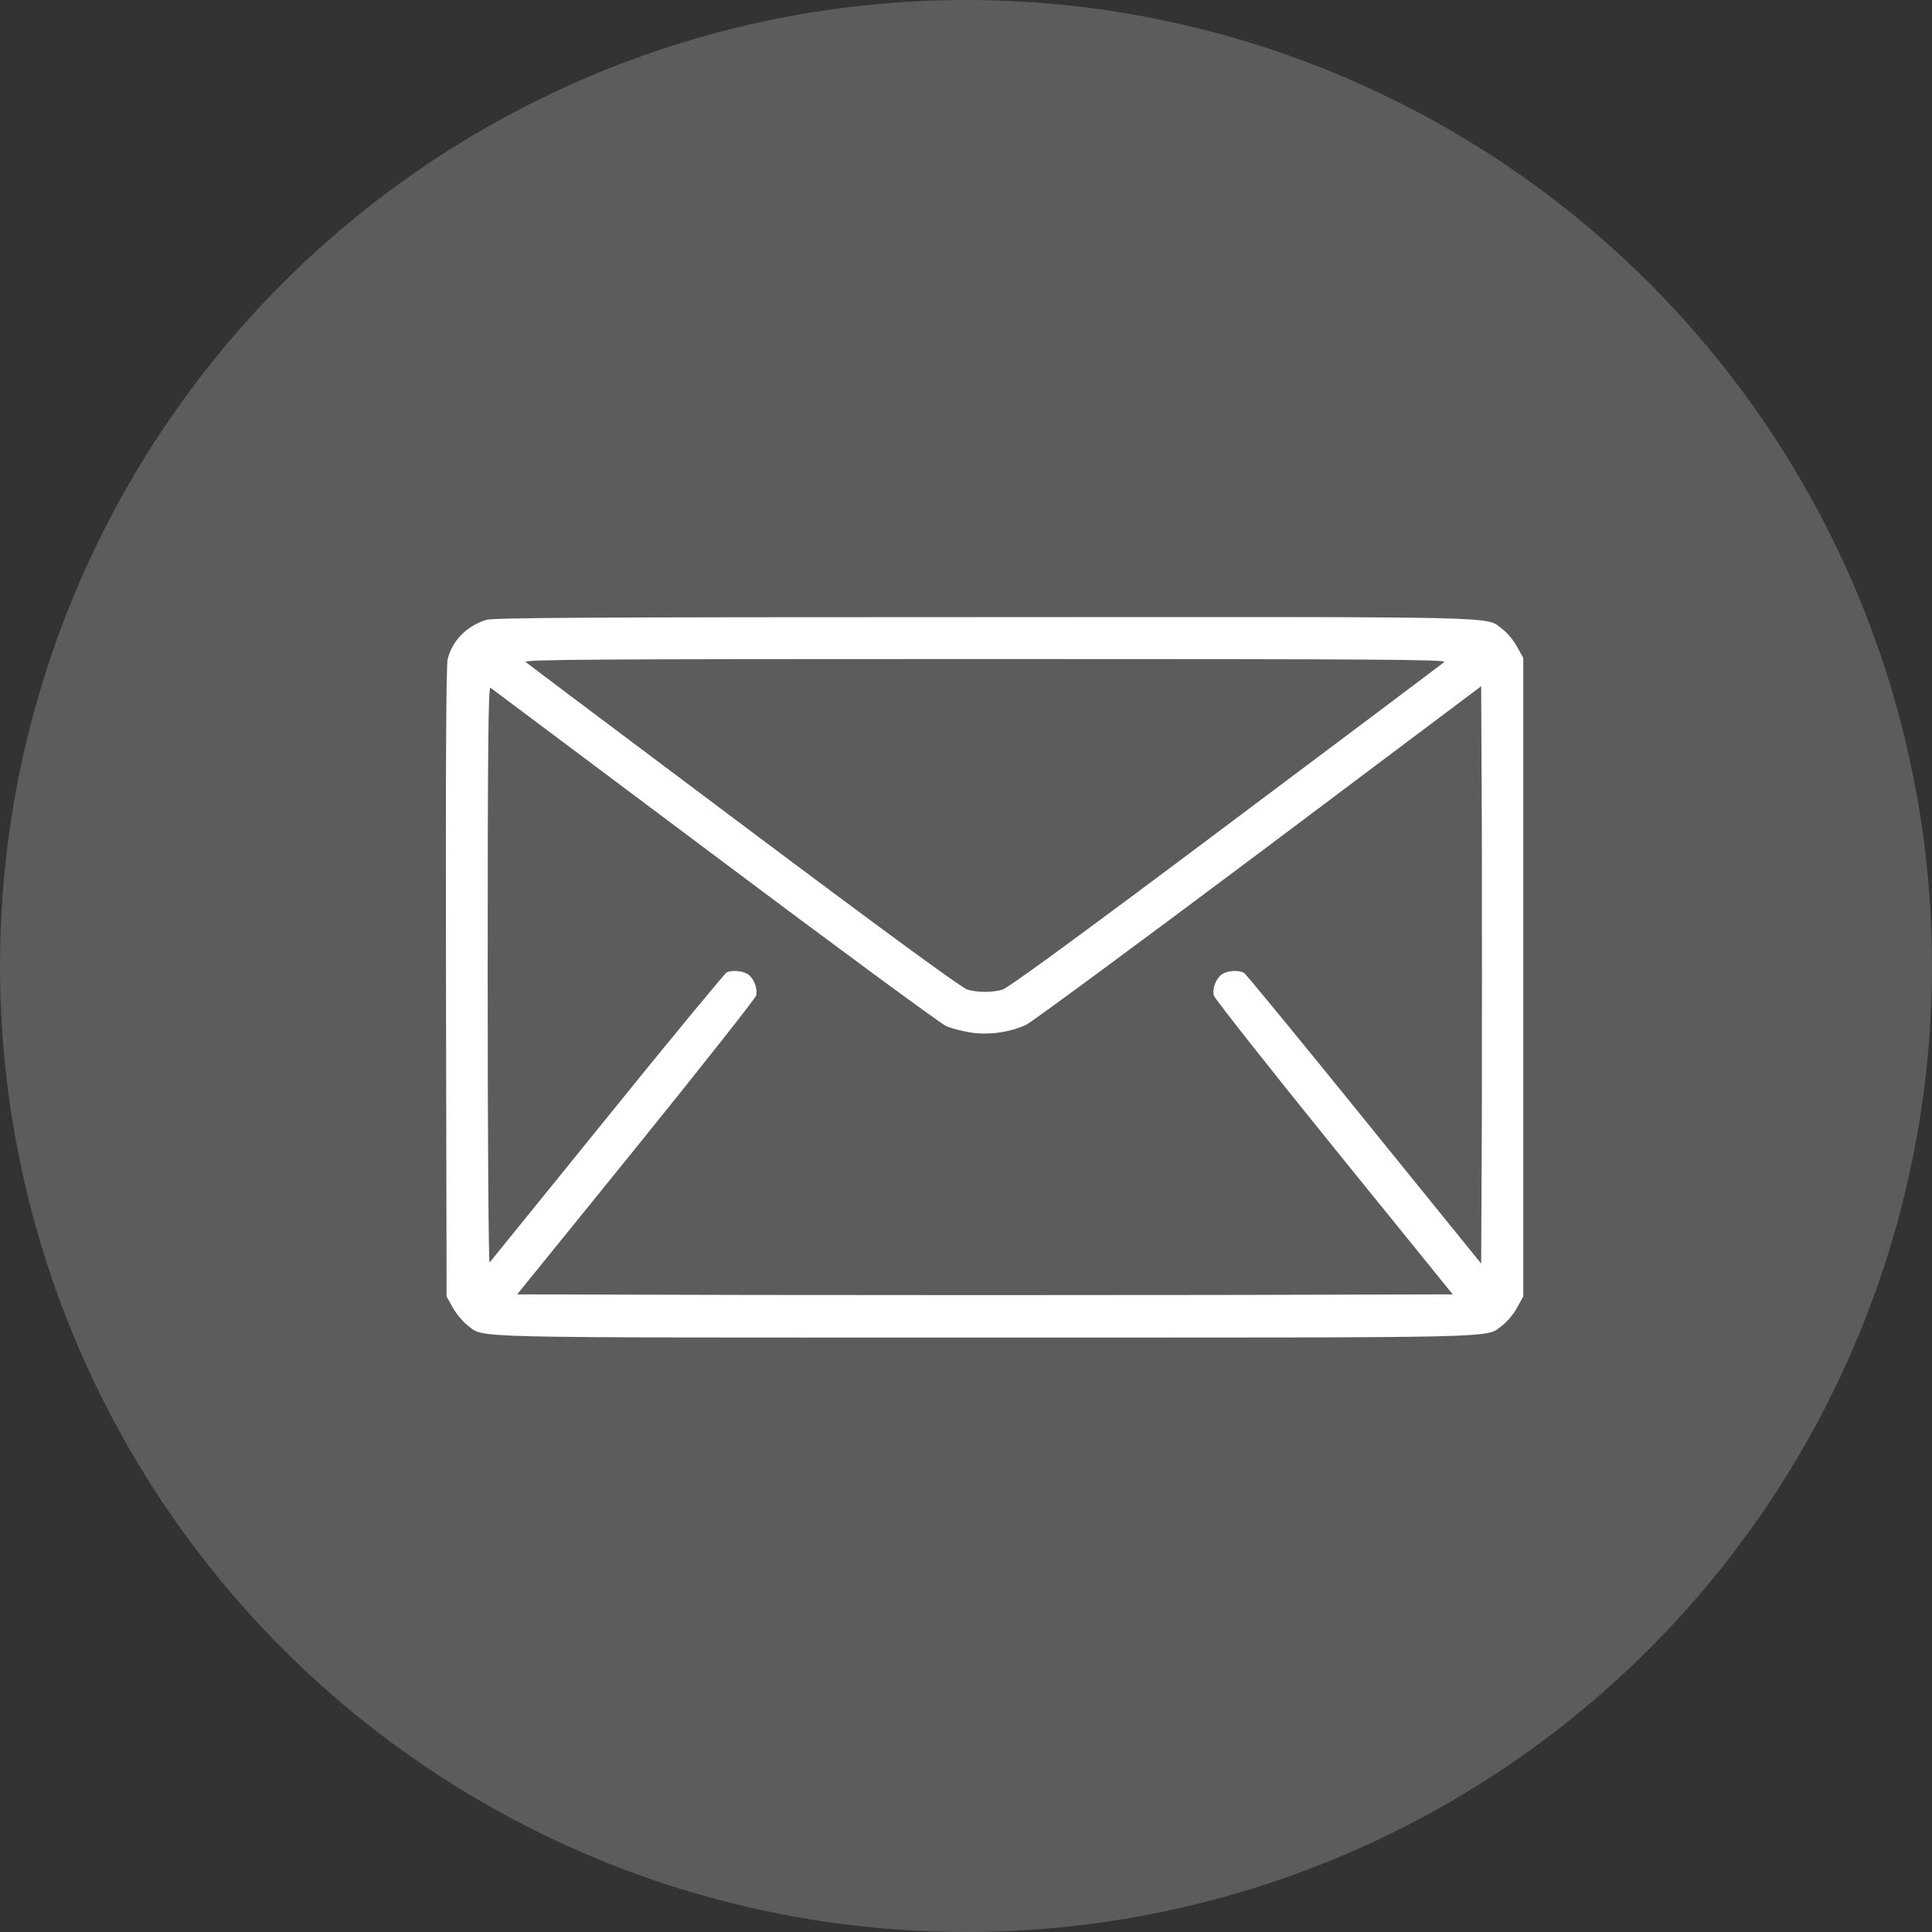
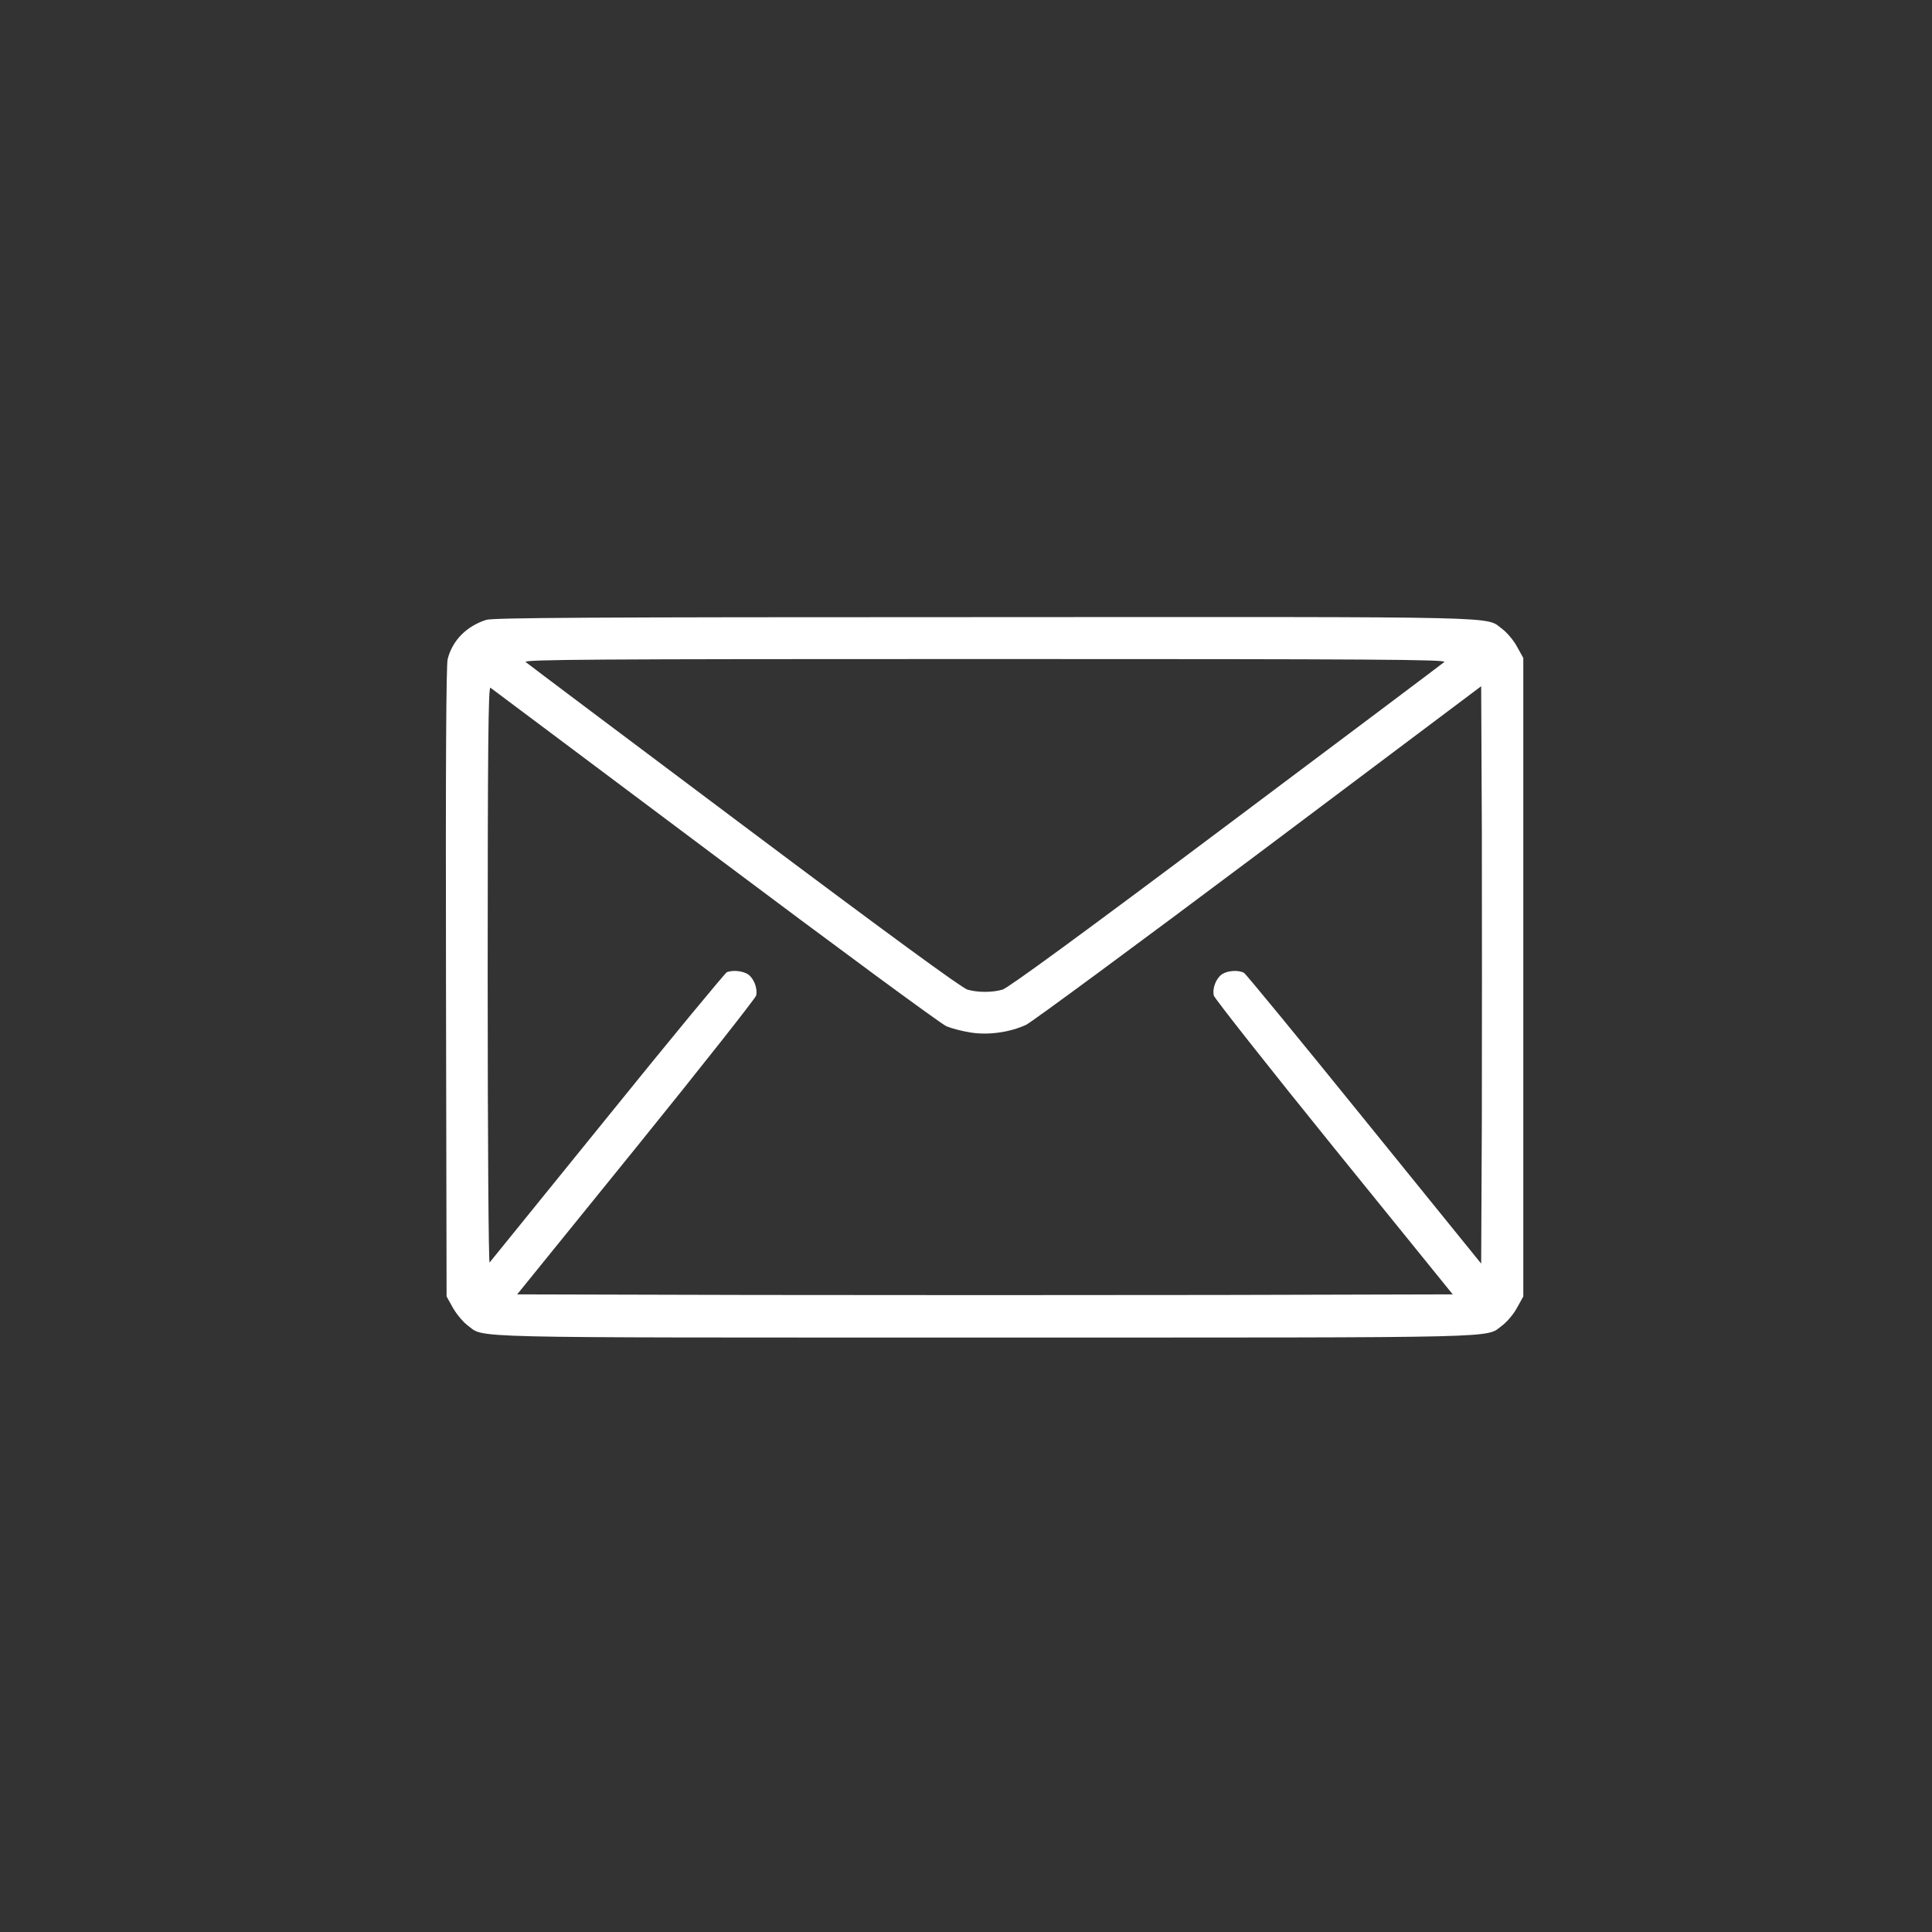
<svg xmlns="http://www.w3.org/2000/svg" width="26" height="26" viewBox="0 0 26 26" fill="none">
  <rect x="0" y="0" width="26" height="26" fill="#333333" stroke="none" />
-   <circle cx="13" cy="13" r="13" fill="white" fill-opacity="0.2" />
  <path d="M6.543 8.342C6.277 8.427 6.087 8.62 6.024 8.872C6.005 8.96 5.996 10.256 6.002 13.222L6.01 17.447L6.095 17.6C6.144 17.685 6.231 17.79 6.291 17.835C6.535 18.011 6.061 18 13.255 18C20.449 18 19.976 18.011 20.22 17.835C20.279 17.79 20.37 17.685 20.415 17.6L20.5 17.447V13.151V8.855L20.415 8.702C20.37 8.617 20.279 8.512 20.22 8.467C19.976 8.291 20.452 8.302 13.244 8.305C7.913 8.305 6.64 8.313 6.543 8.342ZM19.437 8.909C19.414 8.929 18.09 9.924 16.496 11.118C14.554 12.575 13.564 13.298 13.491 13.318C13.352 13.358 13.159 13.358 13.02 13.318C12.946 13.298 11.957 12.575 10.014 11.118C8.421 9.924 7.096 8.929 7.074 8.909C7.04 8.875 7.964 8.869 13.255 8.869C18.547 8.869 19.471 8.875 19.437 8.909ZM9.626 11.521C11.27 12.754 12.671 13.786 12.739 13.812C12.807 13.84 12.949 13.877 13.057 13.894C13.295 13.934 13.587 13.894 13.808 13.792C13.885 13.755 15.297 12.714 16.942 11.481L19.933 9.235L19.942 11.177C19.944 12.246 19.944 13.996 19.942 15.062L19.933 17.005L18.359 15.062C17.494 13.993 16.766 13.106 16.74 13.091C16.664 13.052 16.522 13.06 16.445 13.111C16.366 13.165 16.312 13.301 16.335 13.398C16.346 13.437 17.072 14.359 17.951 15.445L19.55 17.419L16.403 17.427C14.67 17.43 11.84 17.43 10.108 17.427L6.96 17.419L8.559 15.445C9.438 14.359 10.164 13.437 10.176 13.398C10.198 13.301 10.145 13.165 10.065 13.111C9.994 13.066 9.864 13.052 9.782 13.083C9.759 13.094 9.033 13.97 8.174 15.034C7.315 16.094 6.6 16.976 6.589 16.99C6.575 17.007 6.563 15.334 6.563 13.125C6.563 10.02 6.572 9.238 6.6 9.255C6.617 9.269 7.981 10.287 9.626 11.521Z" fill="white" />
</svg>